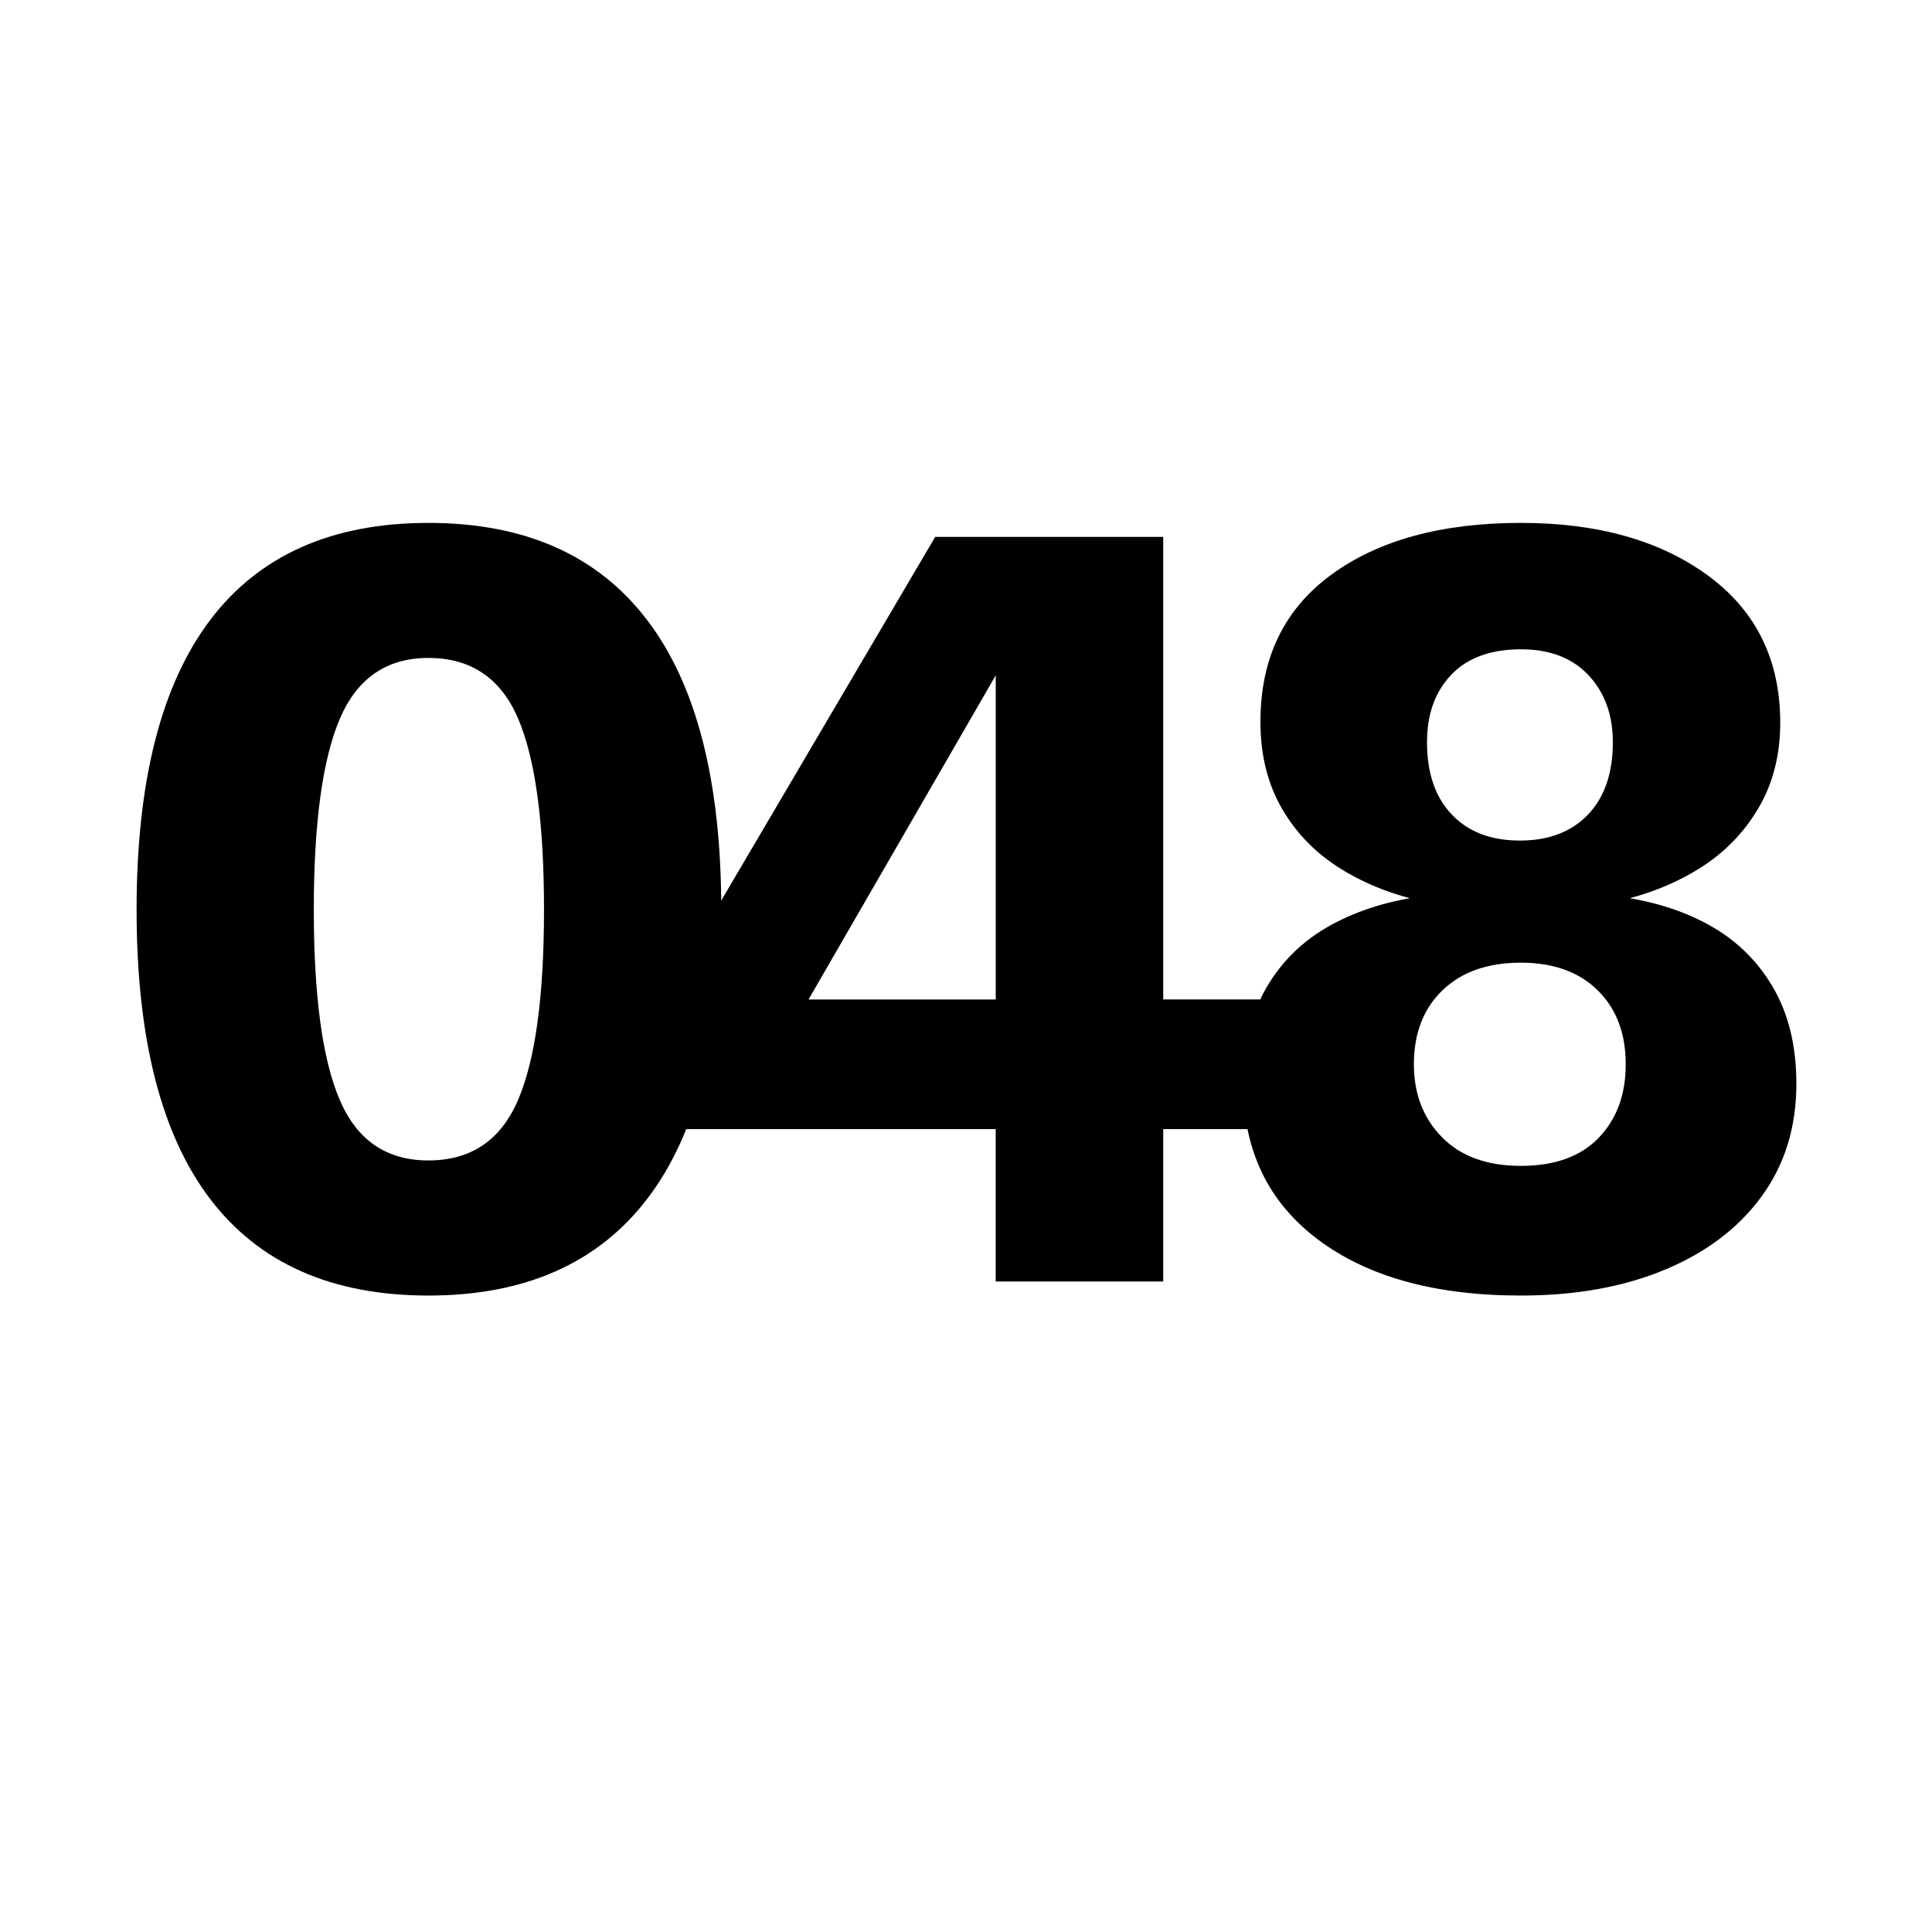
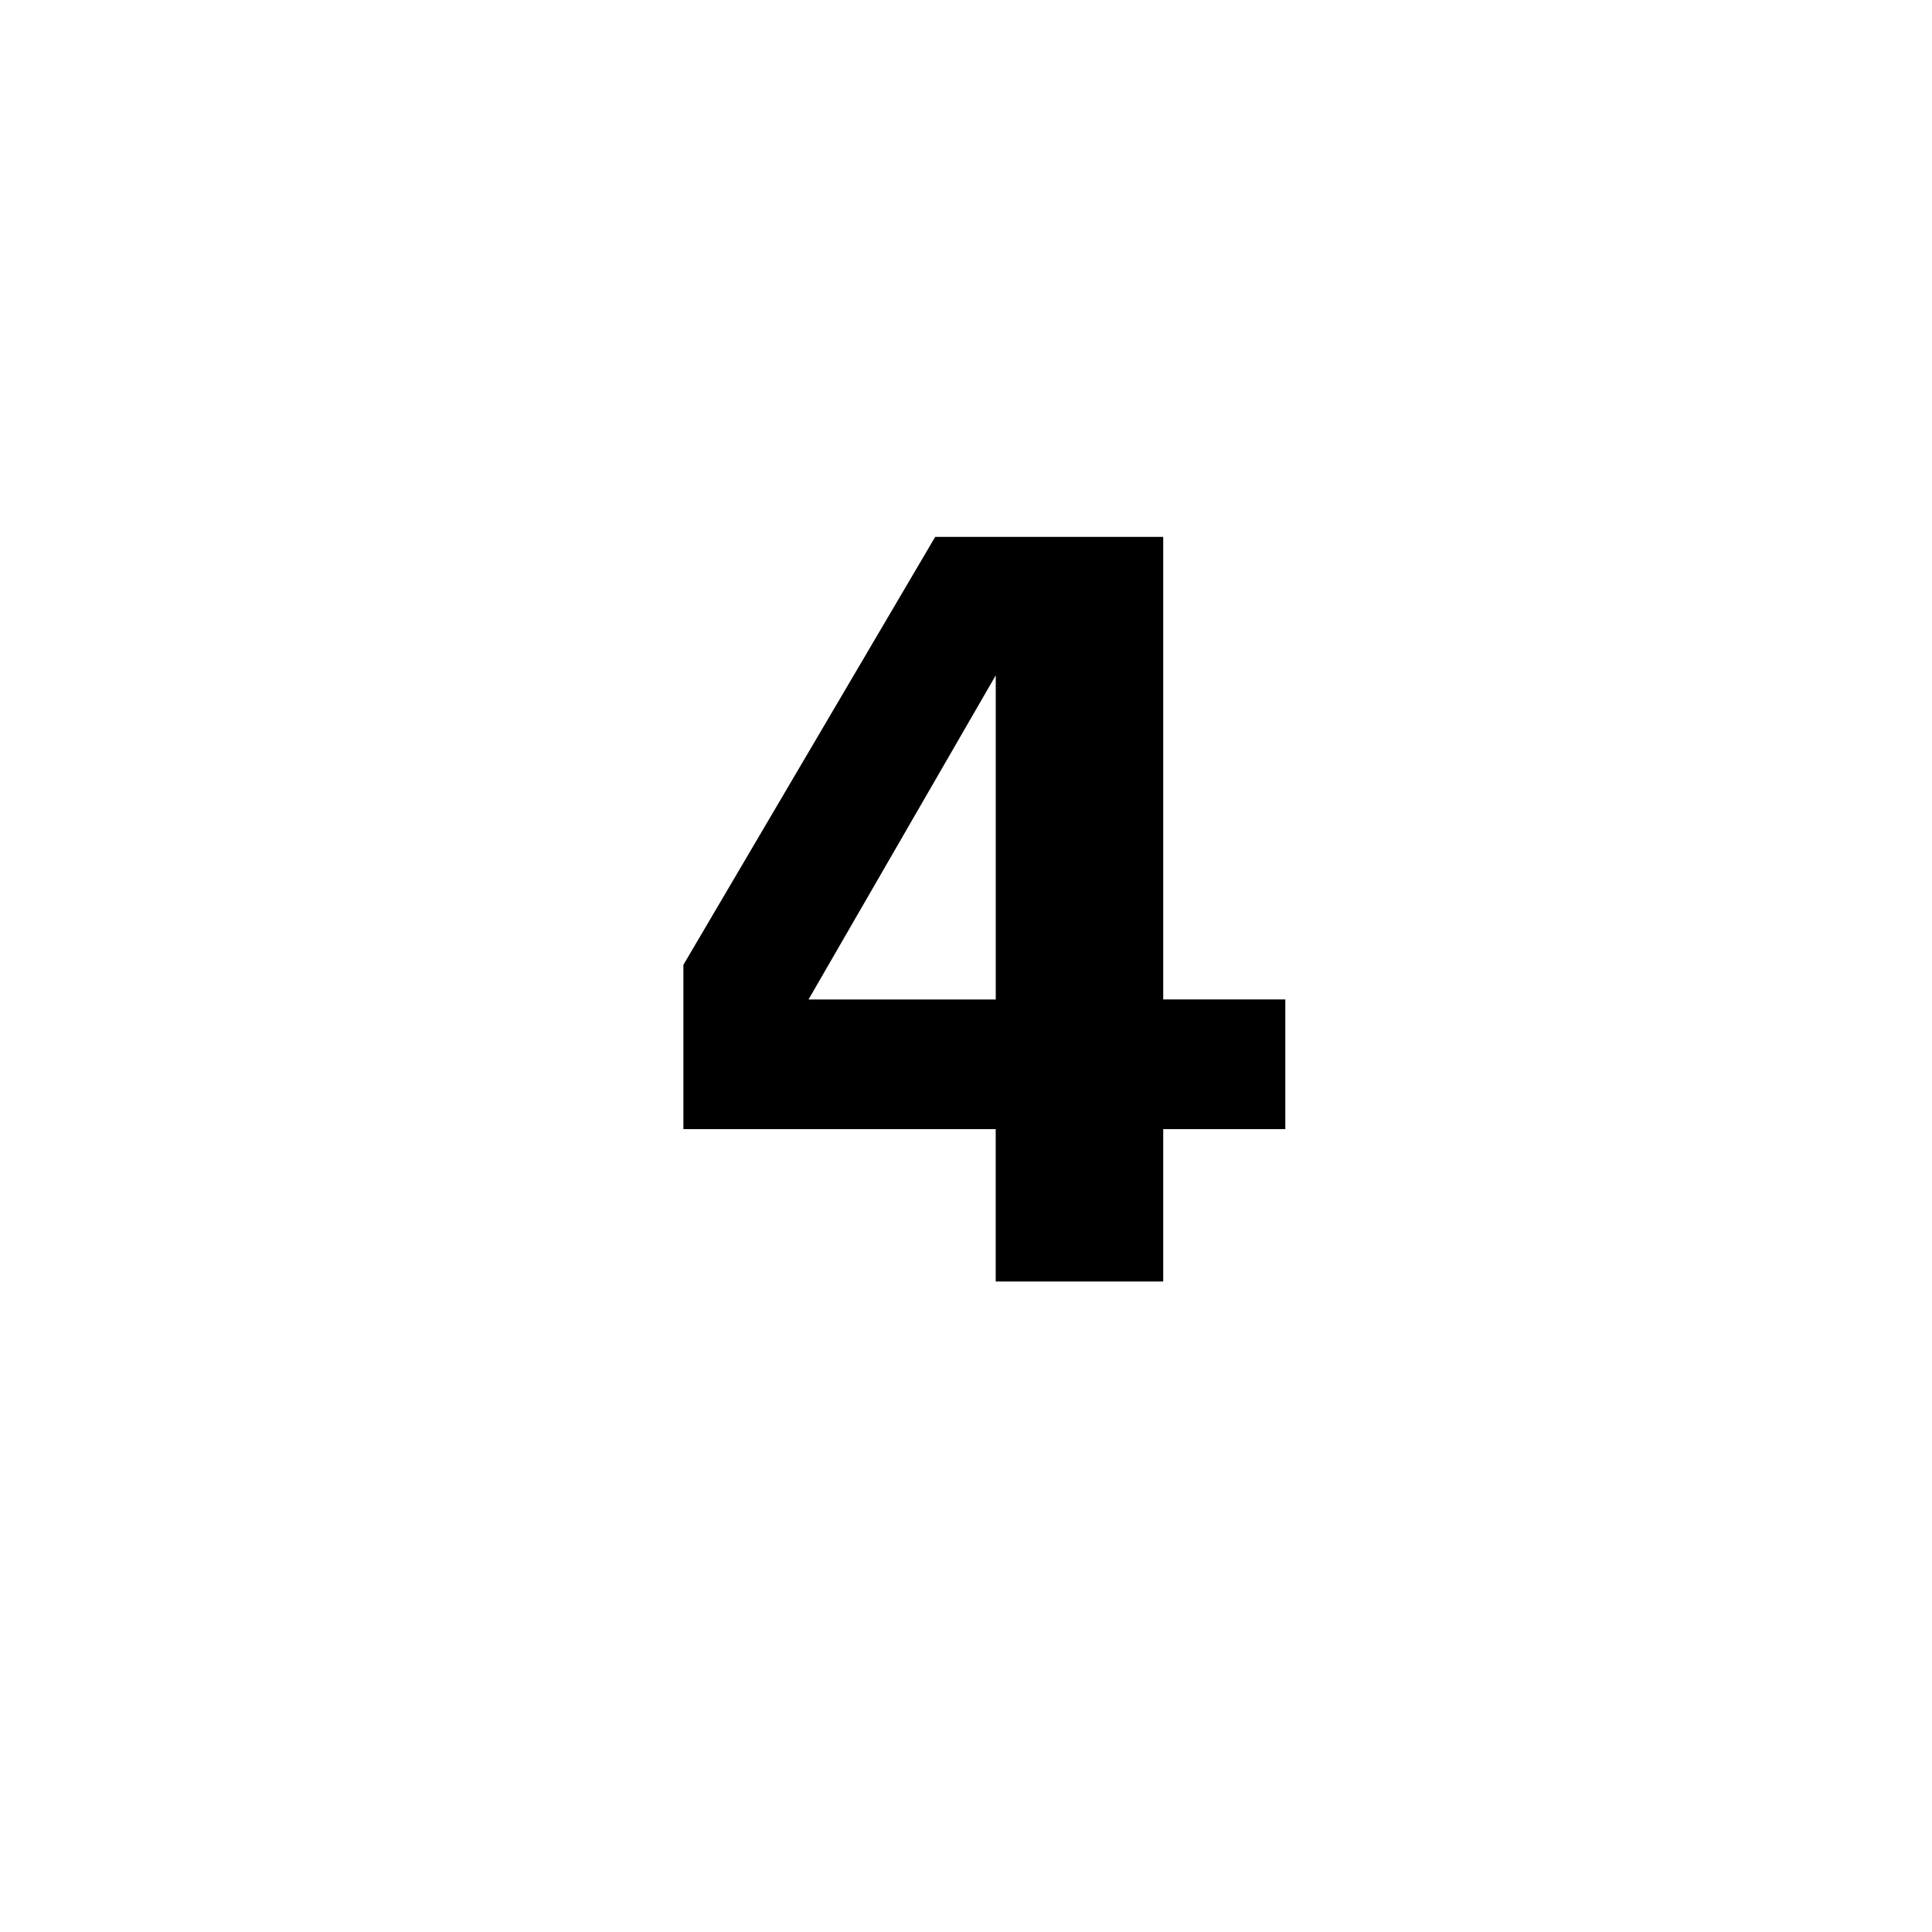
<svg xmlns="http://www.w3.org/2000/svg" version="1.1" x="0px" y="0px" viewBox="0 0 400 400" style="enable-background:new 0 0 400 400;" xml:space="preserve">
  <style type="text/css">
	.st0{display:none;}
	.st1{display:inline;}
</style>
  <g id="Ebene_1">
    <g>
-       <path d="M88.69,268.23c-19.99,0-35.05-6.67-45.2-20.02c-10.15-13.35-15.21-33.3-15.21-59.85c0-26.55,5.07-46.54,15.21-59.96    c10.14-13.42,25.21-20.14,45.2-20.14c19.99,0,35.09,6.71,45.31,20.14c10.22,13.42,15.33,33.41,15.33,59.96    c0,26.55-5.11,46.5-15.33,59.85C123.78,261.55,108.68,268.23,88.69,268.23z M88.69,240.26c8.8,0,14.99-4.17,18.57-12.53    c3.58-8.35,5.37-21.48,5.37-39.38c0-18.05-1.79-31.25-5.37-39.6c-3.58-8.35-9.77-12.53-18.57-12.53    c-8.65,0-14.77,4.22-18.35,12.64c-3.58,8.43-5.37,21.59-5.37,39.49c0,17.9,1.79,31.03,5.37,39.38    C73.92,236.09,80.04,240.26,88.69,240.26z" />
      <path d="M206.15,265.32v-31.55h-64.66v-34.01l52.13-88.6h47.21v95.76h25.28v26.85h-25.28v31.55H206.15z M162.75,214.98l-3.8-8.05    h47.21v-83.01l4.92,7.38L162.75,214.98z" />
-       <path d="M314.89,268.23c-17.75,0-31.77-3.88-42.06-11.63c-10.29-7.75-15.44-18.49-15.44-32.22c0-7.75,1.6-14.39,4.81-19.91    c3.21-5.52,7.68-9.84,13.42-12.98c5.74-3.13,12.34-5.15,19.8-6.04v1.34c-6.57-1.34-12.46-3.61-17.68-6.82    c-5.22-3.21-9.32-7.38-12.31-12.53c-2.99-5.15-4.47-11.15-4.47-18.01c0-13.12,4.88-23.27,14.65-30.43    c9.77-7.16,22.86-10.74,39.27-10.74c15.96,0,28.9,3.66,38.82,10.96c9.92,7.31,14.88,17.45,14.88,30.43    c0,6.71-1.53,12.64-4.59,17.79c-3.06,5.15-7.2,9.32-12.42,12.53c-5.22,3.21-11.11,5.48-17.68,6.82v-1.34    c7.61,0.9,14.24,2.91,19.91,6.04c5.67,3.13,10.1,7.46,13.31,12.98c3.21,5.52,4.81,12.16,4.81,19.91c0,8.95-2.39,16.71-7.16,23.27    c-4.78,6.57-11.45,11.63-20.02,15.21C336.18,266.44,326.22,268.23,314.89,268.23z M314.89,241.38c7.01,0,12.38-1.94,16.11-5.82    c3.73-3.88,5.59-8.95,5.59-15.21c0-6.41-1.94-11.52-5.82-15.33c-3.88-3.8-9.17-5.71-15.89-5.71c-6.86,0-12.27,1.9-16.22,5.71    c-3.95,3.8-5.93,8.92-5.93,15.33c0,6.12,1.94,11.15,5.82,15.1C302.43,239.4,307.88,241.38,314.89,241.38z M314.67,174.03    c5.96,0,10.66-1.79,14.1-5.37c3.43-3.58,5.15-8.58,5.15-14.99c0-5.67-1.68-10.29-5.03-13.87c-3.36-3.58-8.02-5.37-13.98-5.37    c-6.26,0-11.08,1.75-14.43,5.26c-3.36,3.51-5.03,8.17-5.03,13.98c0,6.42,1.71,11.41,5.15,14.99    C304,172.24,308.7,174.03,314.67,174.03z" />
    </g>
  </g>
  <g id="Ebene_2" class="st0">
</g>
</svg>